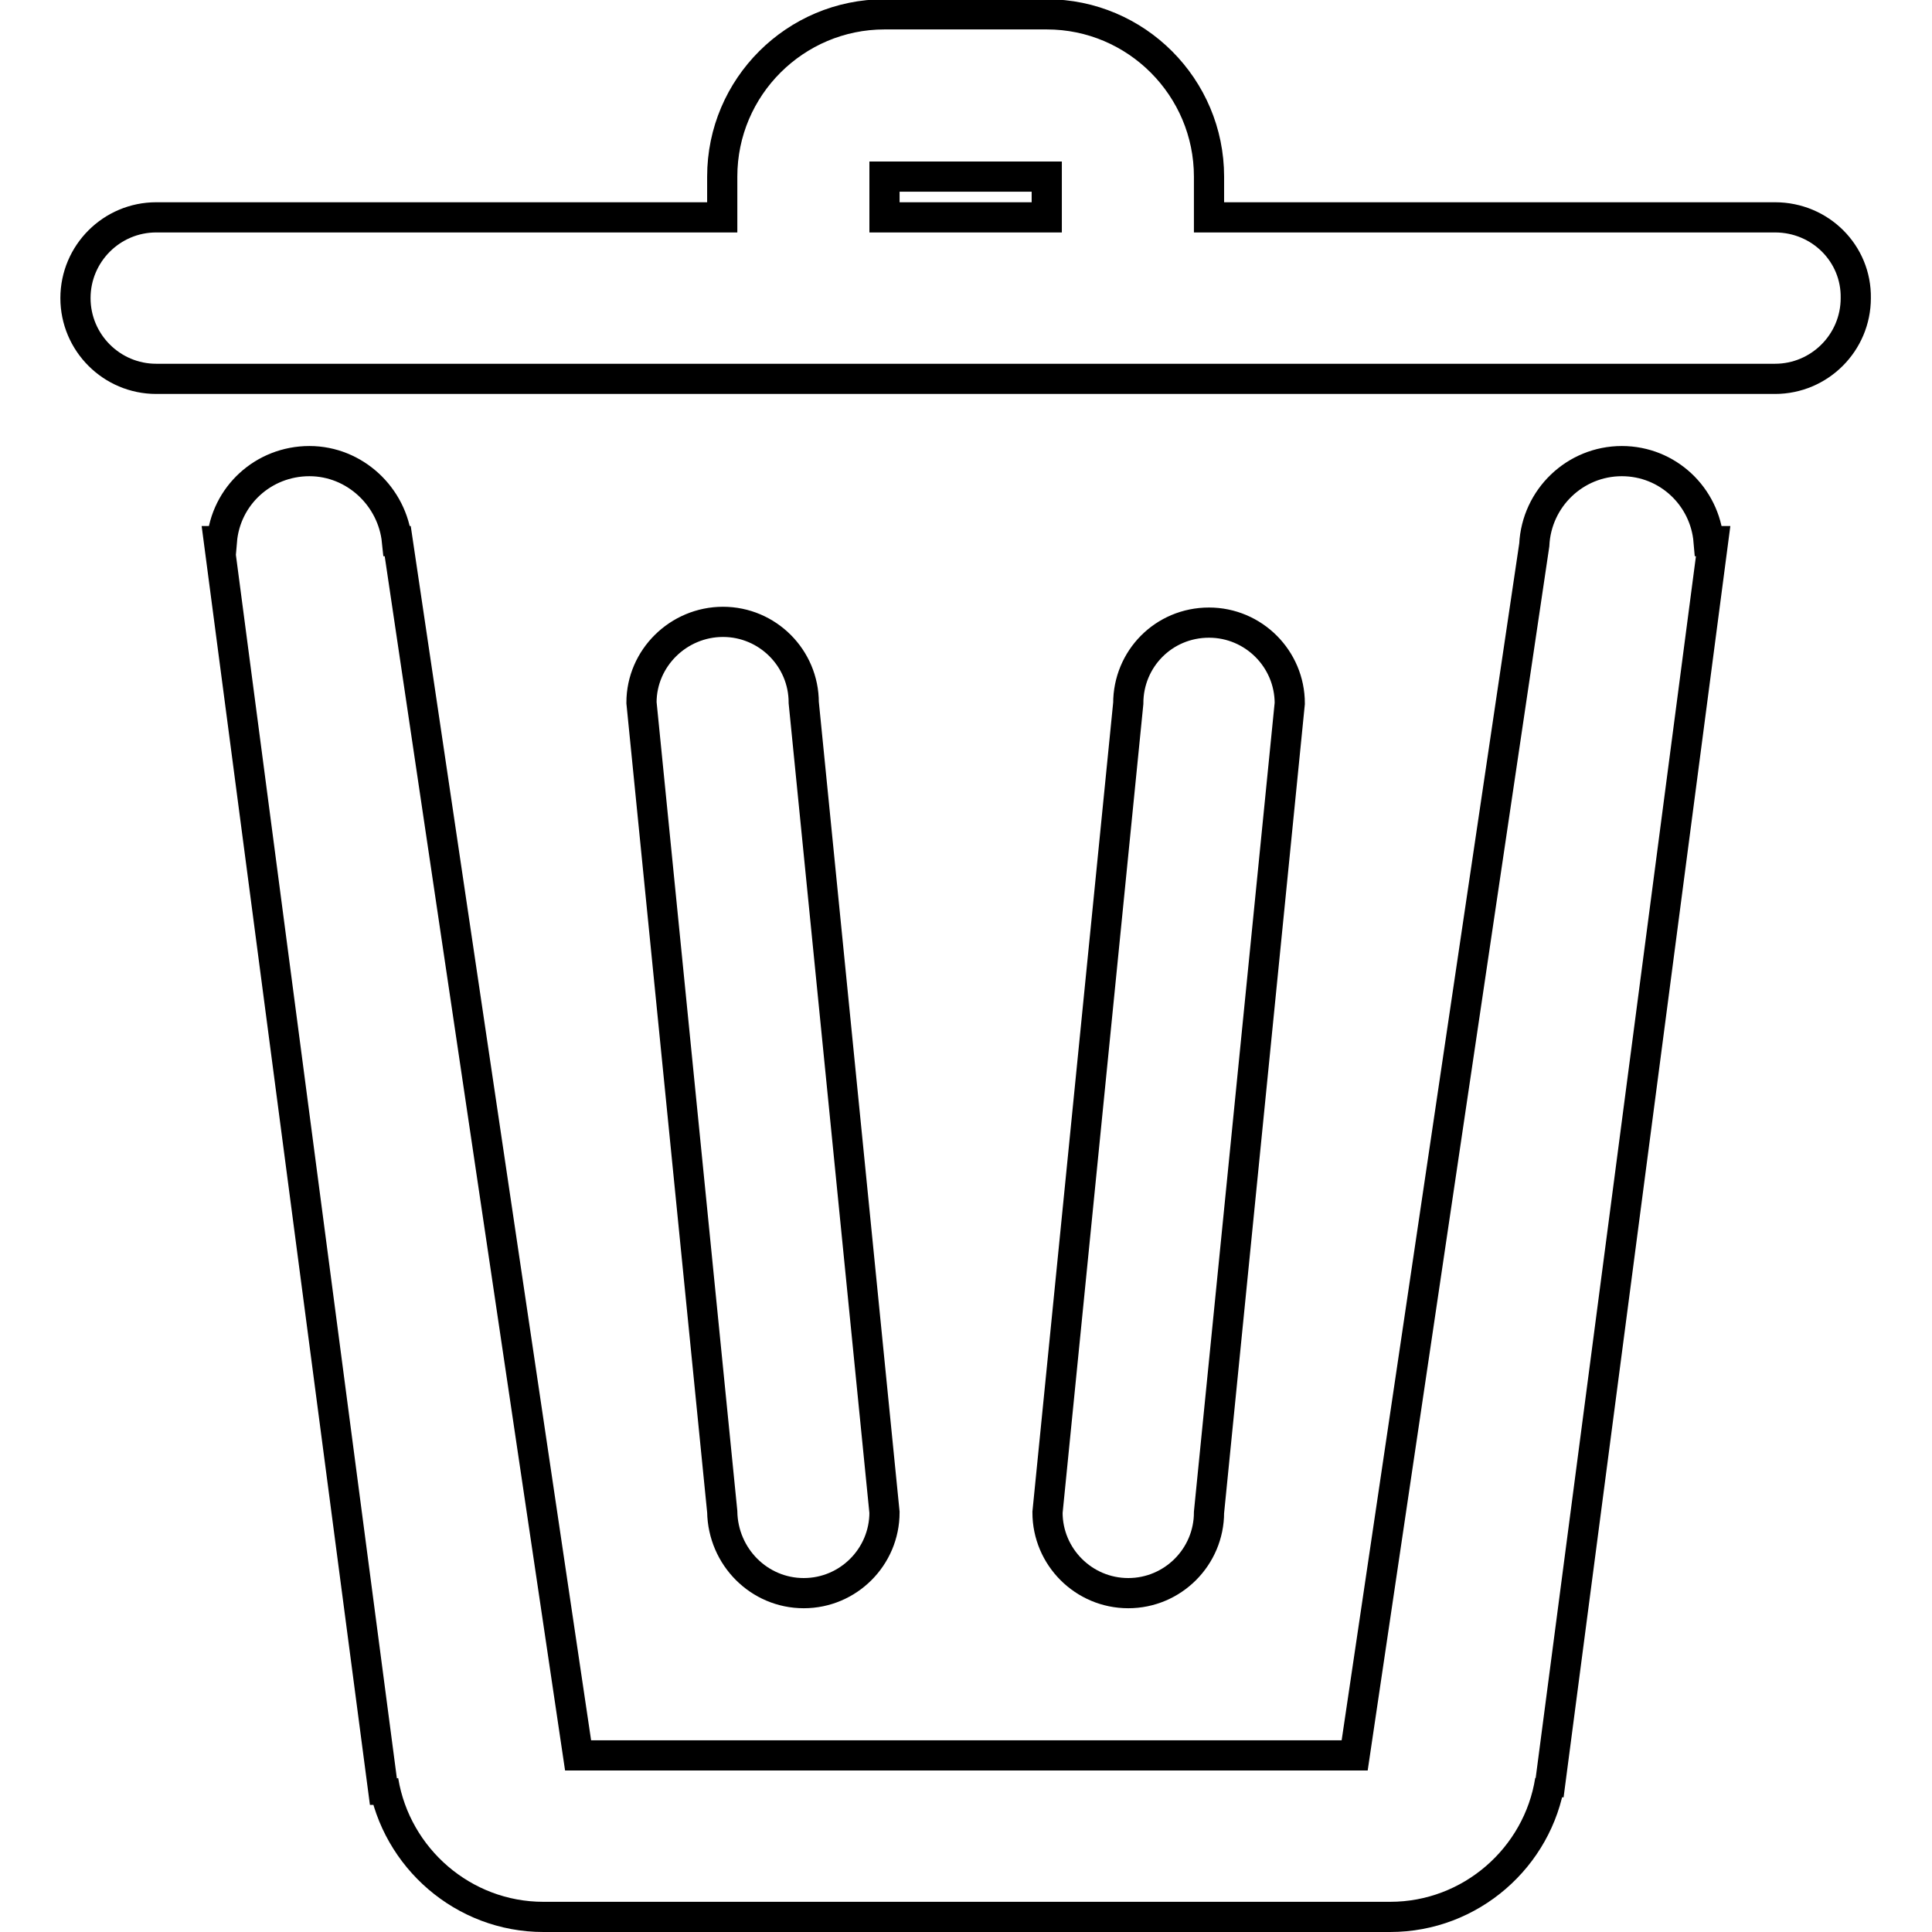
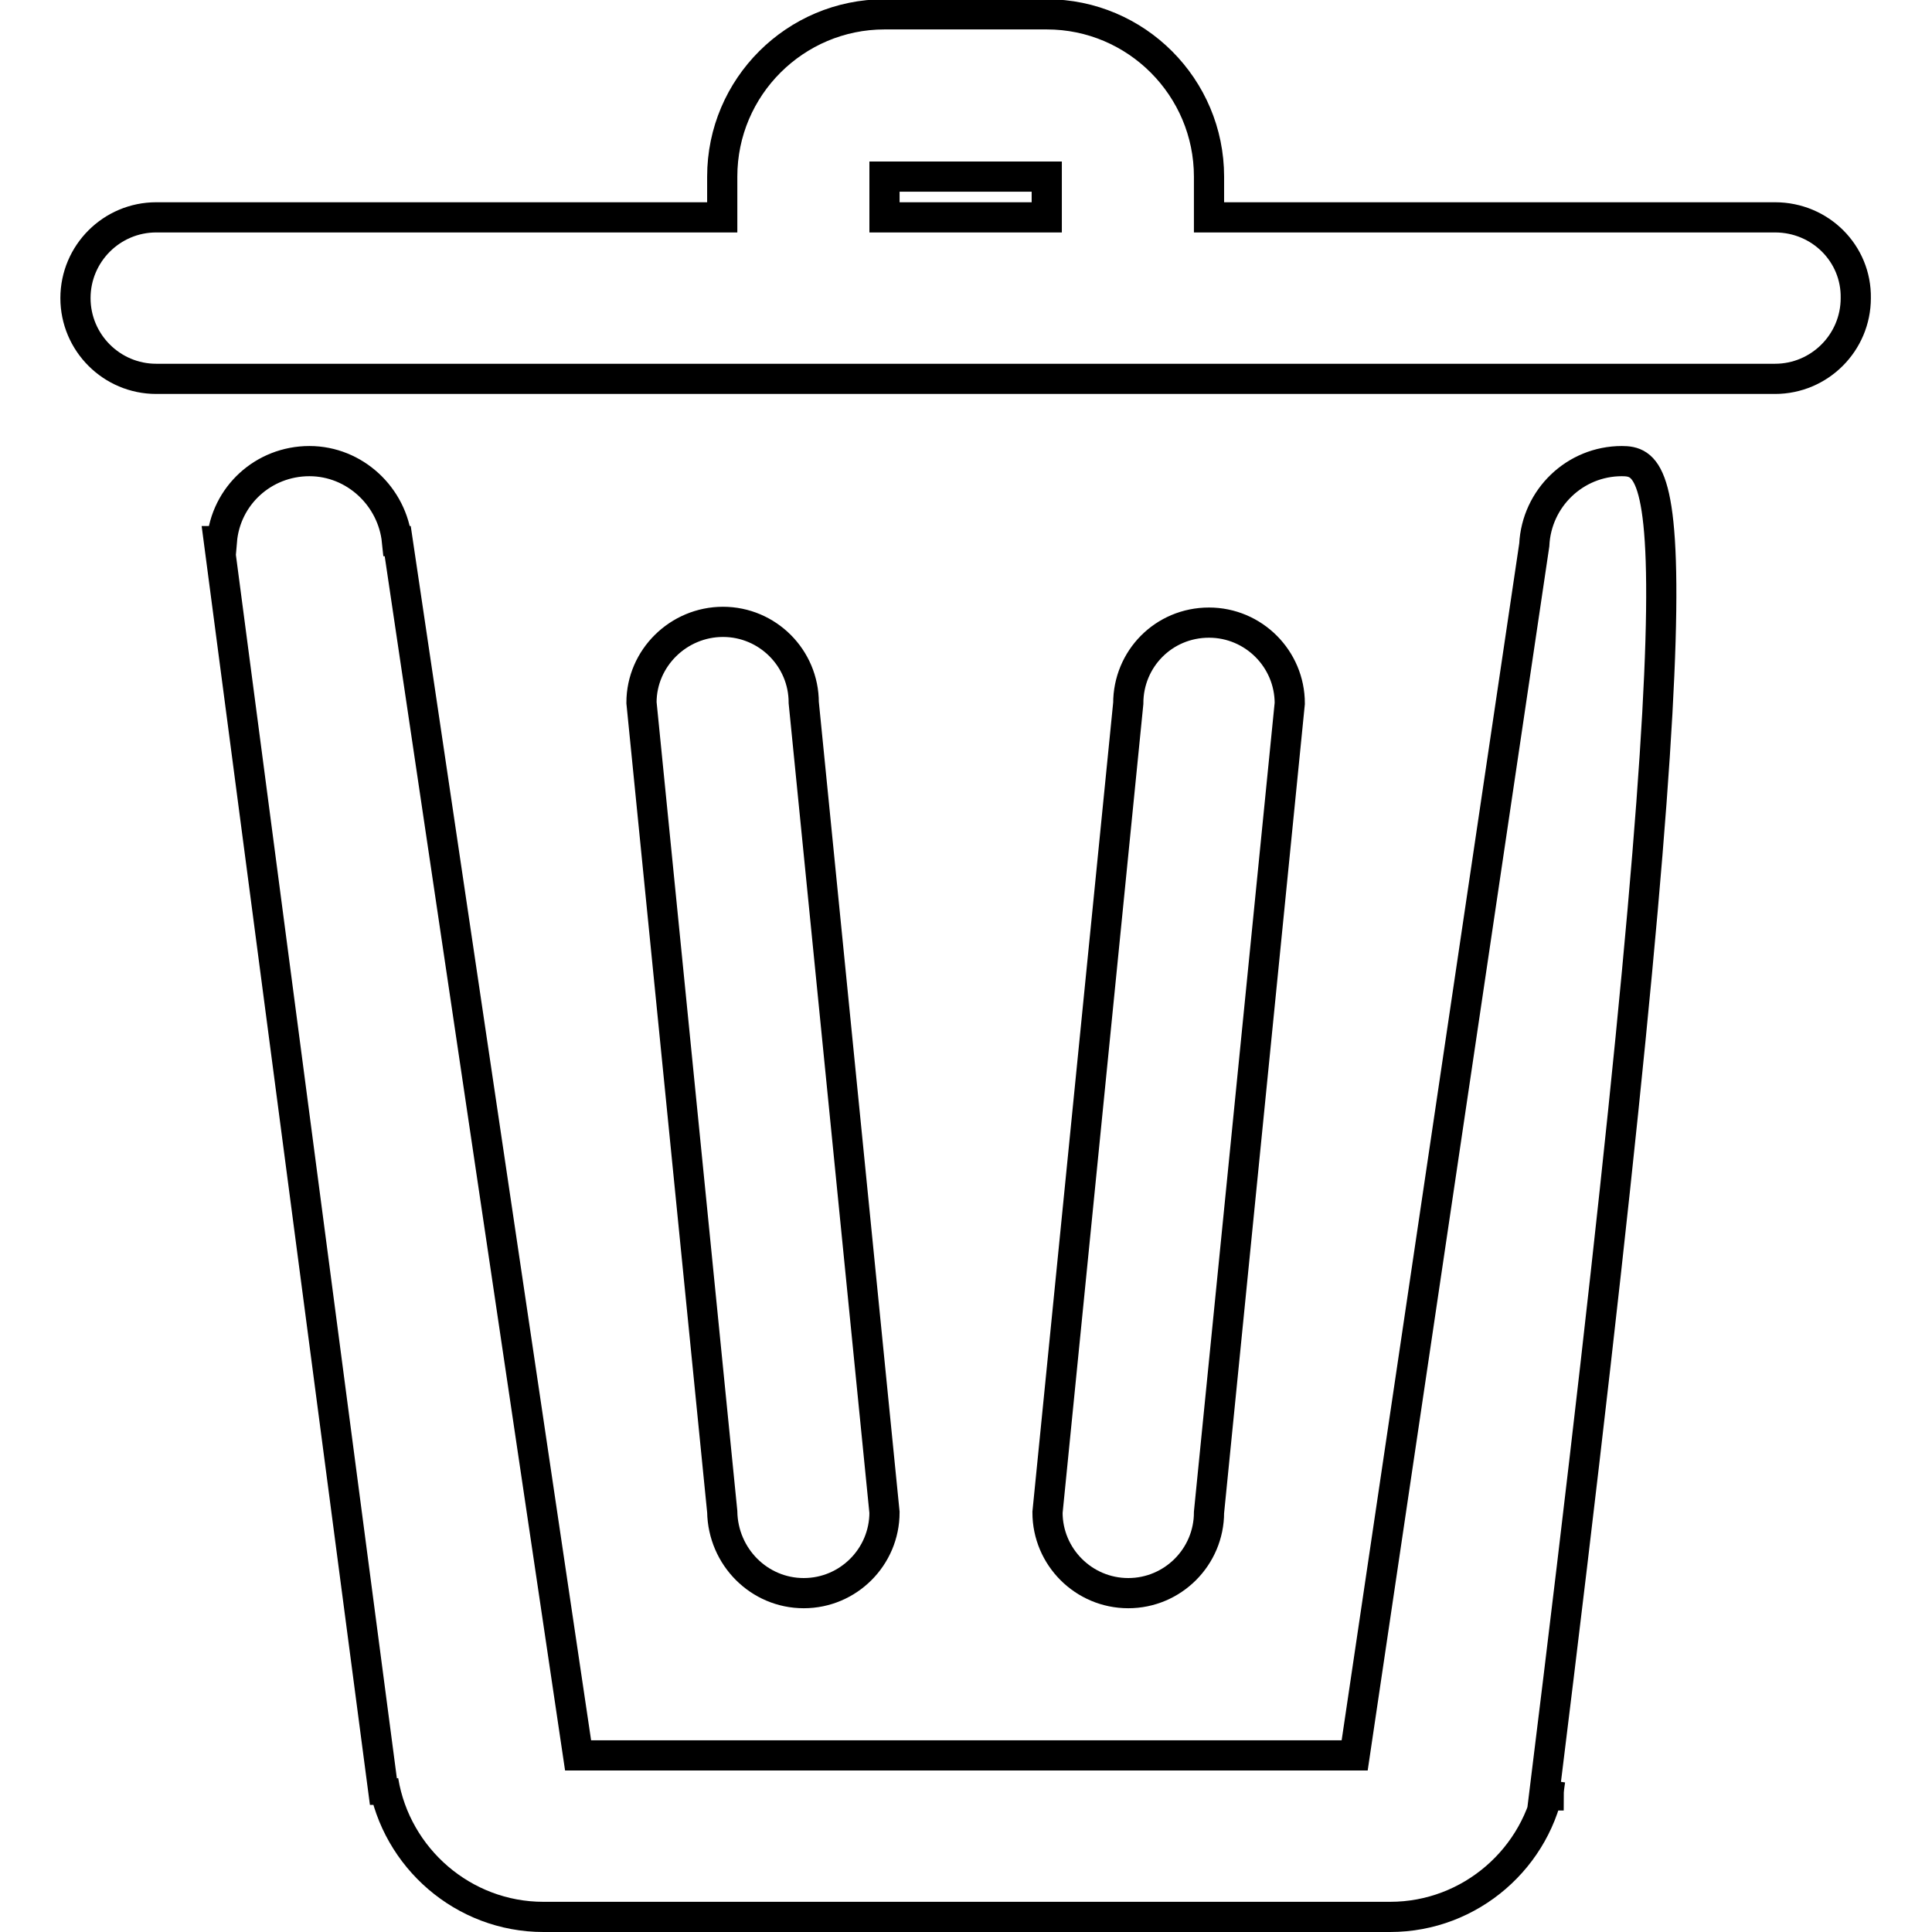
<svg xmlns="http://www.w3.org/2000/svg" version="1.1" x="0px" y="0px" viewBox="0 0 256 256" enable-background="new 0 0 256 256" xml:space="preserve">
  <g>
-     <path stroke-width="4" fill-opacity="0" stroke="#000000" d="M106.5,211.1c5.9,0,10.7-4.8,10.7-10.7L106.5,93.1c0-5.9-4.8-10.7-10.7-10.7S85,87.2,85,93.1l10.7,107.2 C95.8,206.3,100.6,211.1,106.5,211.1z M235.2,28.8h-75v-5.4c0-11.8-9.6-21.5-21.5-21.5h-21.5c-11.8,0-21.5,9.6-21.5,21.5v5.4H20.7 c-5.9,0-10.7,4.8-10.7,10.7c0,5.9,4.8,10.7,10.7,10.7h214.5c5.9,0,10.7-4.8,10.7-10.7C246,33.6,241.2,28.8,235.2,28.8L235.2,28.8z  M138.7,28.8h-21.5v-5.4h21.5V28.8z M214.9,61.1c-6.2,0-11.3,4.9-11.6,11.1l-23.8,160.4H76.6L52.7,71.7h-0.1 C52,65.8,47,61.1,41,61.1c-6.1,0-11.1,4.6-11.6,10.6H29l22,167.2c0.1-0.9,0-1.9-0.2-2.9C52.5,246.2,61.4,254,72,254h112.2 c10.7,0,19.6-7.9,21.2-18.1c-0.1,0.7-0.2,1.3-0.2,2l21.8-166.2h-0.6C225.9,65.8,221,61.1,214.9,61.1z M160.2,200.4l10.7-107.2 c0-5.9-4.8-10.7-10.7-10.7c-6,0-10.7,4.8-10.7,10.7l-10.7,107.2c0,5.9,4.8,10.7,10.7,10.7C155.4,211.1,160.2,206.3,160.2,200.4z" />
+     <path stroke-width="4" fill-opacity="0" stroke="#000000" d="M106.5,211.1c5.9,0,10.7-4.8,10.7-10.7L106.5,93.1c0-5.9-4.8-10.7-10.7-10.7S85,87.2,85,93.1l10.7,107.2 C95.8,206.3,100.6,211.1,106.5,211.1z M235.2,28.8h-75v-5.4c0-11.8-9.6-21.5-21.5-21.5h-21.5c-11.8,0-21.5,9.6-21.5,21.5v5.4H20.7 c-5.9,0-10.7,4.8-10.7,10.7c0,5.9,4.8,10.7,10.7,10.7h214.5c5.9,0,10.7-4.8,10.7-10.7C246,33.6,241.2,28.8,235.2,28.8L235.2,28.8z  M138.7,28.8h-21.5v-5.4h21.5V28.8z M214.9,61.1c-6.2,0-11.3,4.9-11.6,11.1l-23.8,160.4H76.6L52.7,71.7h-0.1 C52,65.8,47,61.1,41,61.1c-6.1,0-11.1,4.6-11.6,10.6H29l22,167.2c0.1-0.9,0-1.9-0.2-2.9C52.5,246.2,61.4,254,72,254h112.2 c10.7,0,19.6-7.9,21.2-18.1c-0.1,0.7-0.2,1.3-0.2,2h-0.6C225.9,65.8,221,61.1,214.9,61.1z M160.2,200.4l10.7-107.2 c0-5.9-4.8-10.7-10.7-10.7c-6,0-10.7,4.8-10.7,10.7l-10.7,107.2c0,5.9,4.8,10.7,10.7,10.7C155.4,211.1,160.2,206.3,160.2,200.4z" />
  </g>
</svg>